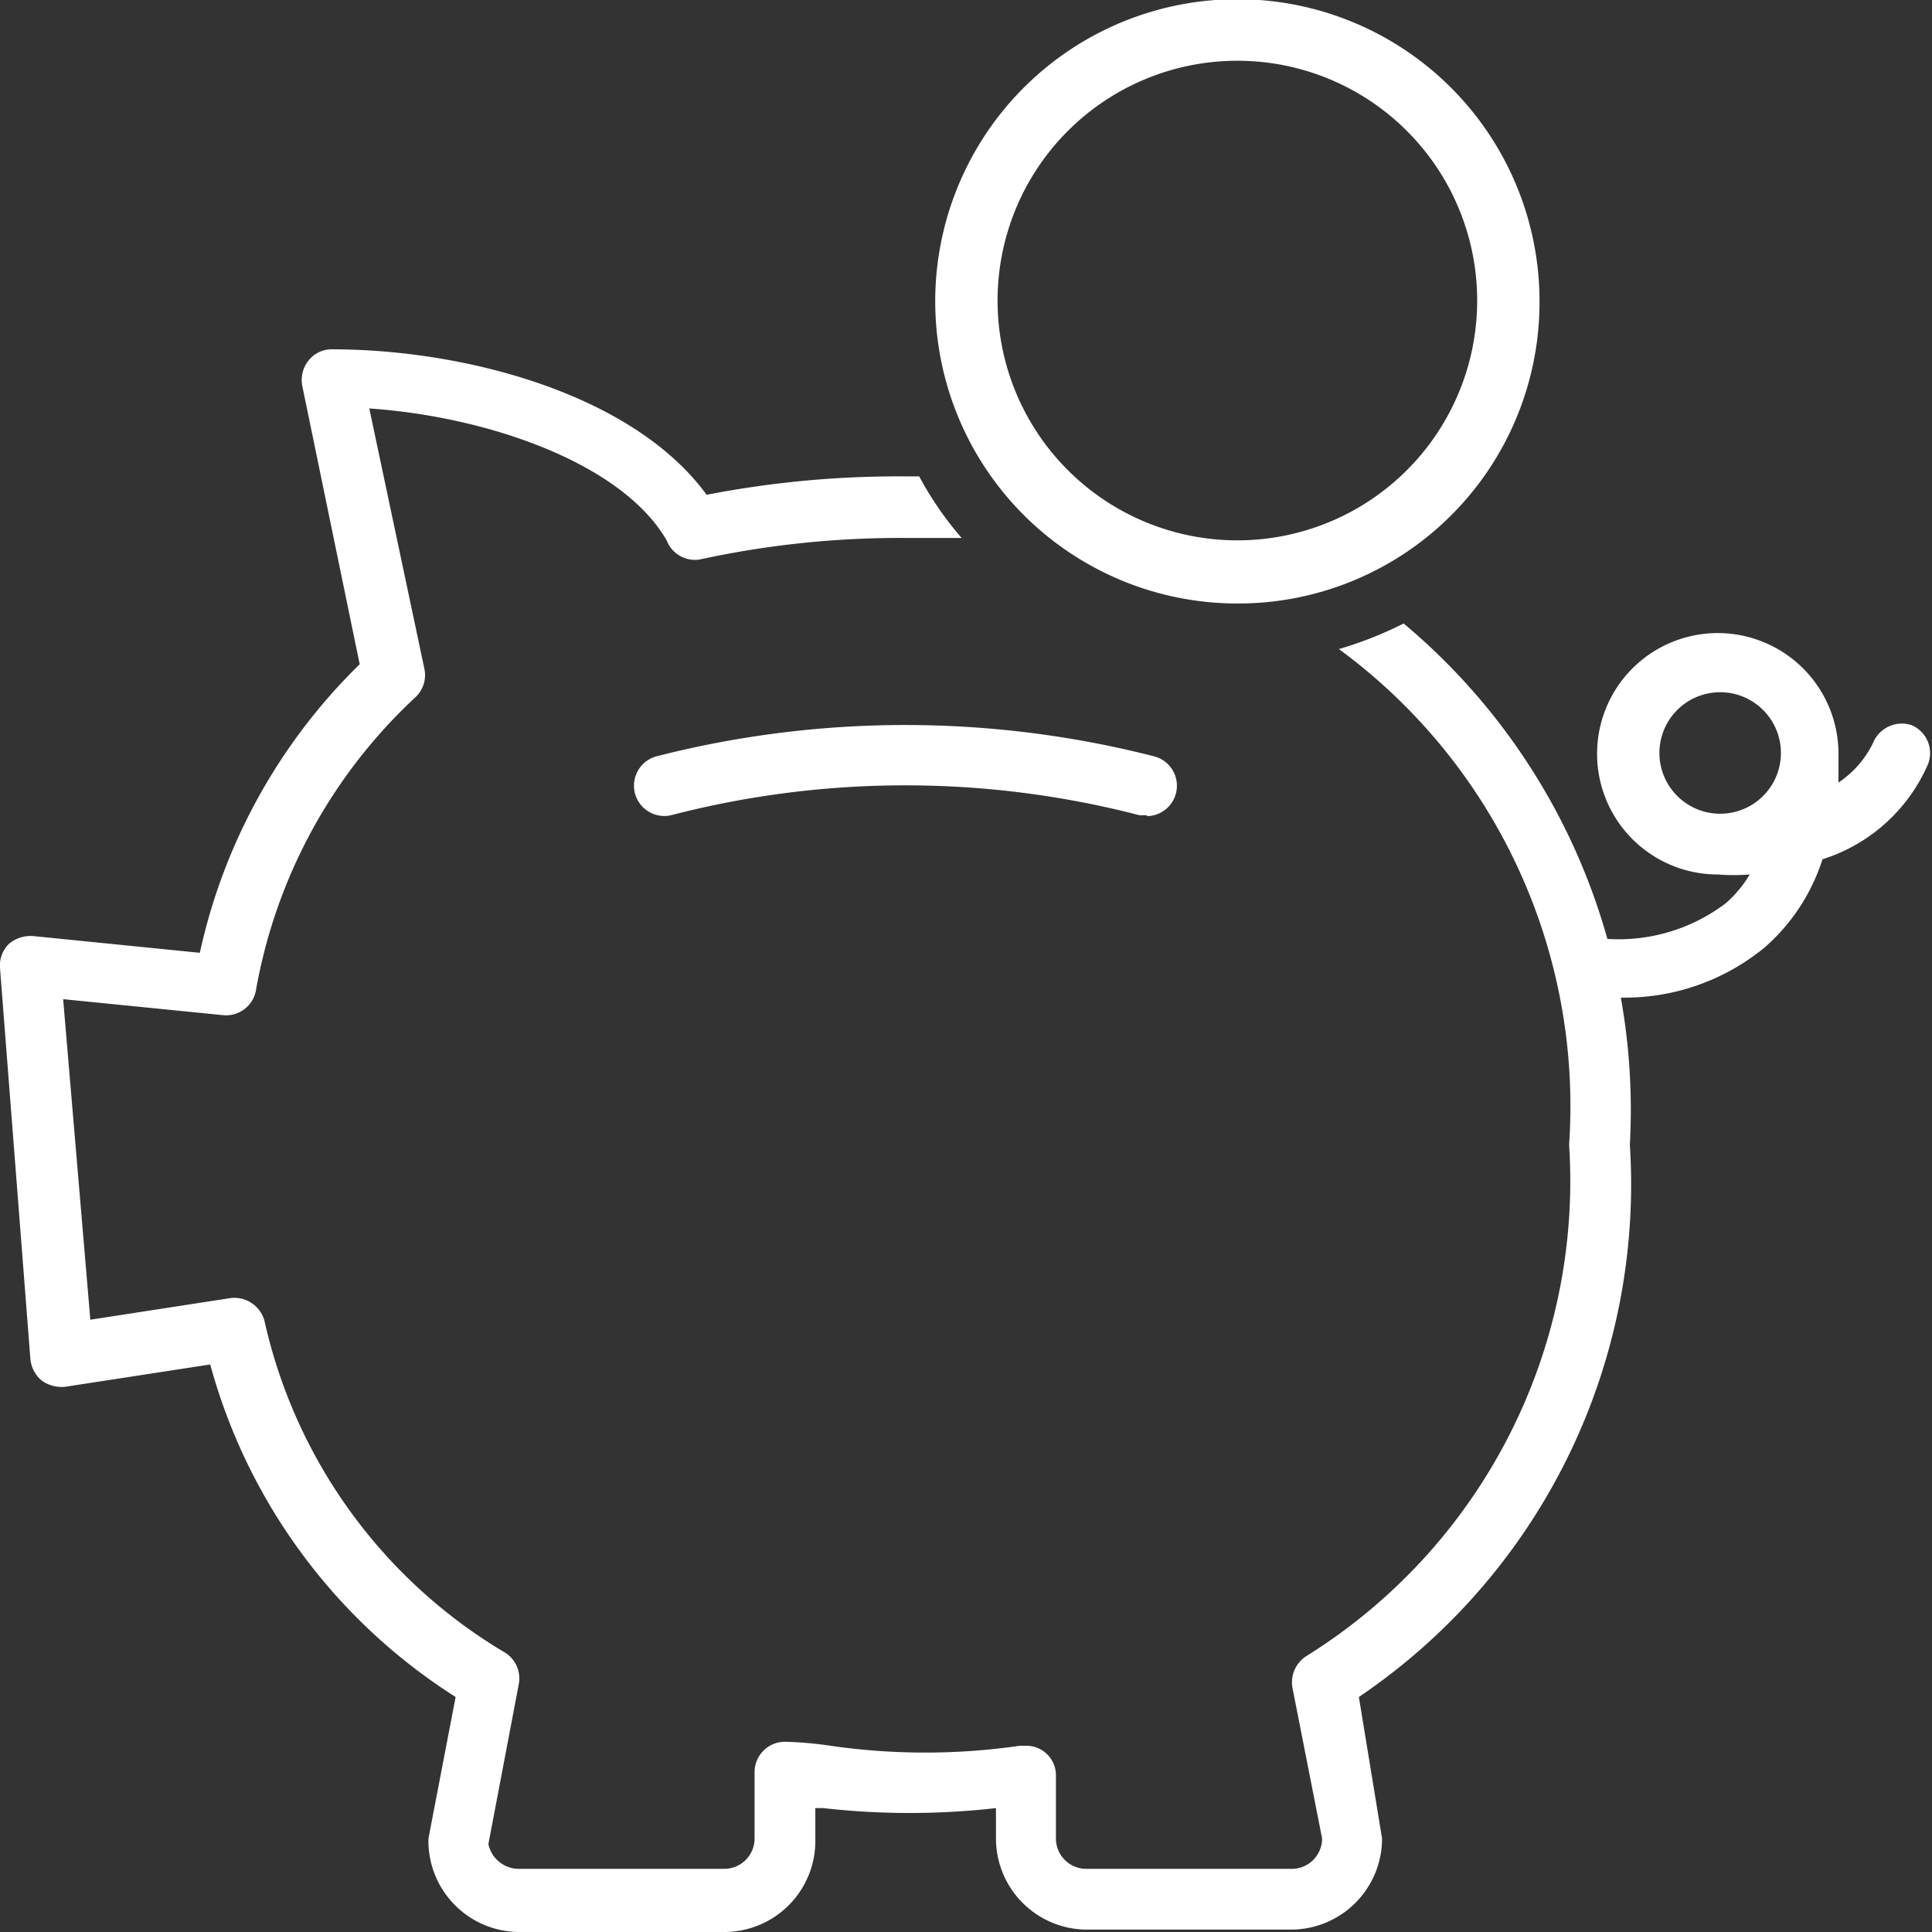
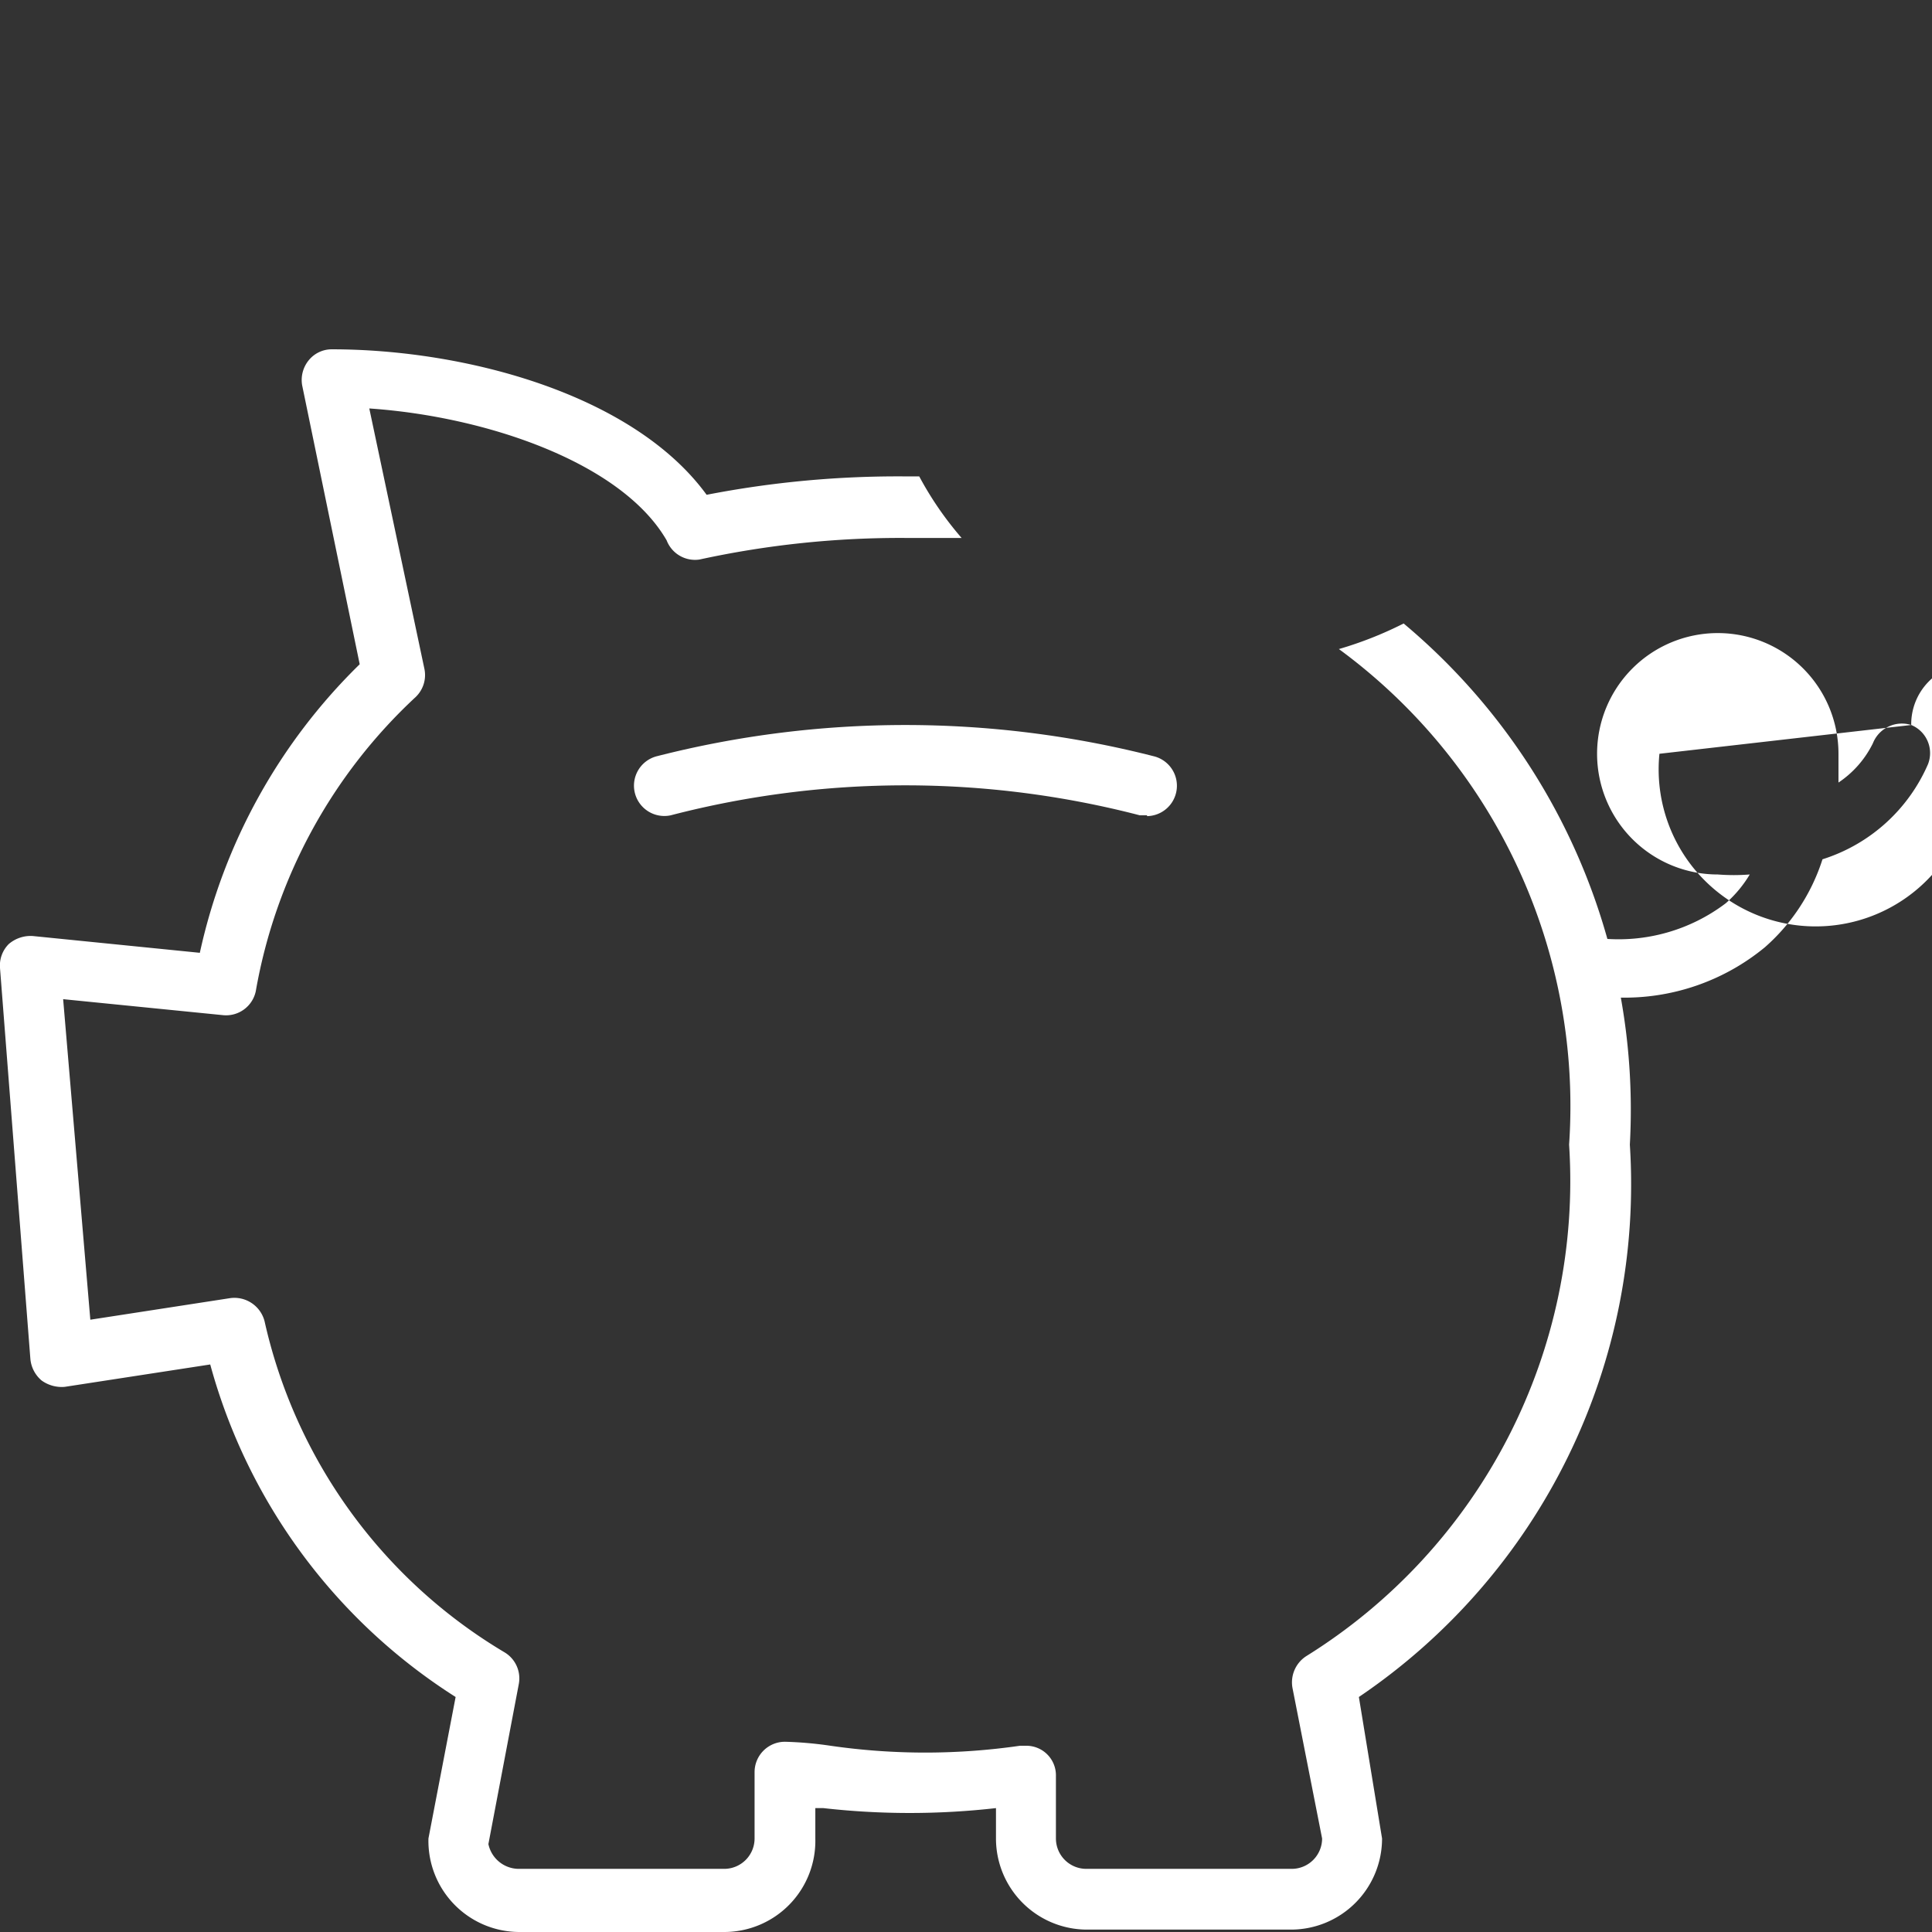
<svg xmlns="http://www.w3.org/2000/svg" viewBox="0 0 24.17 24.17">
  <rect x="0" y="0" width="24.17" height="24.17" fill="#333333" stroke="none" />
  <defs>
    <style>.cls-1{fill:#fff;}</style>
  </defs>
  <g id="Layer_2" data-name="Layer 2">
    <g id="Layer_1-2" data-name="Layer 1">
      <g id="piggy-bank-icon">
-         <path class="cls-1" d="M15.48,7.55a3.78,3.78,0,1,1,3.78-3.77A3.77,3.77,0,0,1,15.48,7.55Zm0-6.79a3,3,0,1,0,3,3A3,3,0,0,0,15.48.76Z" />
        <path class="cls-1" d="M14.35,10.2h-.09a11.67,11.67,0,0,0-5.87,0,.38.38,0,0,1-.45-.29.38.38,0,0,1,.28-.45,12.56,12.56,0,0,1,6.21,0,.38.38,0,0,1-.08.75Z" />
-         <path class="cls-1" d="M23.91,9.07a.39.39,0,0,0-.48.23,1.26,1.26,0,0,1-.43.49c0-.12,0-.24,0-.36a1.51,1.51,0,1,0-1.51,1.51,2.58,2.58,0,0,0,.4,0,1.51,1.51,0,0,1-.3.36,2.22,2.22,0,0,1-1.56.44.37.37,0,0,0-.1.74,1.34,1.34,0,0,0,.32,0,2.76,2.76,0,0,0,1.83-.63,2.46,2.46,0,0,0,.72-1.1,2.14,2.14,0,0,0,1.32-1.19A.38.38,0,0,0,23.91,9.07Zm-3.15.36a.76.76,0,1,1,.76.75A.76.76,0,0,1,20.76,9.43Z" />
+         <path class="cls-1" d="M23.91,9.07a.39.39,0,0,0-.48.23,1.26,1.26,0,0,1-.43.49c0-.12,0-.24,0-.36a1.51,1.51,0,1,0-1.51,1.51,2.58,2.58,0,0,0,.4,0,1.51,1.51,0,0,1-.3.36,2.22,2.22,0,0,1-1.56.44.37.37,0,0,0-.1.74,1.34,1.34,0,0,0,.32,0,2.76,2.76,0,0,0,1.83-.63,2.46,2.46,0,0,0,.72-1.1,2.14,2.14,0,0,0,1.32-1.19A.38.38,0,0,0,23.91,9.07Za.76.76,0,1,1,.76.75A.76.76,0,0,1,20.76,9.43Z" />
        <path class="cls-1" d="M20.39,14.32A7.93,7.93,0,0,0,17.56,7.8a4.71,4.71,0,0,1-.81.32,7.09,7.09,0,0,1,2.88,6.2,7,7,0,0,1-3.29,6.4.39.39,0,0,0-.17.4L16.54,23a.38.38,0,0,1-.38.38H13.59a.38.38,0,0,1-.38-.38v-.78a.37.37,0,0,0-.37-.38h-.08a8.27,8.27,0,0,1-2.37,0,4.72,4.72,0,0,0-.57-.05.38.38,0,0,0-.38.38V23a.38.38,0,0,1-.38.38H6.5a.39.39,0,0,1-.39-.31l.38-2a.38.38,0,0,0-.18-.4,6.46,6.46,0,0,1-3-4.14.39.39,0,0,0-.43-.29l-1.75.27L.79,12.5l2,.2a.38.38,0,0,0,.41-.3,6.56,6.56,0,0,1,2-3.68.38.38,0,0,0,.11-.35L4.62,5.11c1.47.1,3.16.68,3.72,1.65A.38.38,0,0,0,8.75,7a11.8,11.8,0,0,1,2.58-.27l.7,0a4.2,4.2,0,0,1-.53-.77h-.17a12.53,12.53,0,0,0-2.49.23c-.91-1.25-3-1.82-4.69-1.82a.37.37,0,0,0-.29.14.39.39,0,0,0-.08.31L4.5,8.31a7.19,7.19,0,0,0-2,3.61L.41,11.71a.42.42,0,0,0-.3.1.38.38,0,0,0-.11.3L.38,17a.4.4,0,0,0,.14.27.43.43,0,0,0,.29.08l1.82-.28A7.16,7.16,0,0,0,5.7,21.23L5.36,23A1.14,1.14,0,0,0,6.5,24.17H9.06A1.14,1.14,0,0,0,10.2,23v-.38l.1,0a9.58,9.58,0,0,0,2.16,0V23a1.14,1.14,0,0,0,1.13,1.14h2.57A1.14,1.14,0,0,0,17.29,23L17,21.23A7.74,7.74,0,0,0,20.39,14.32Z" />
      </g>
    </g>
  </g>
</svg>